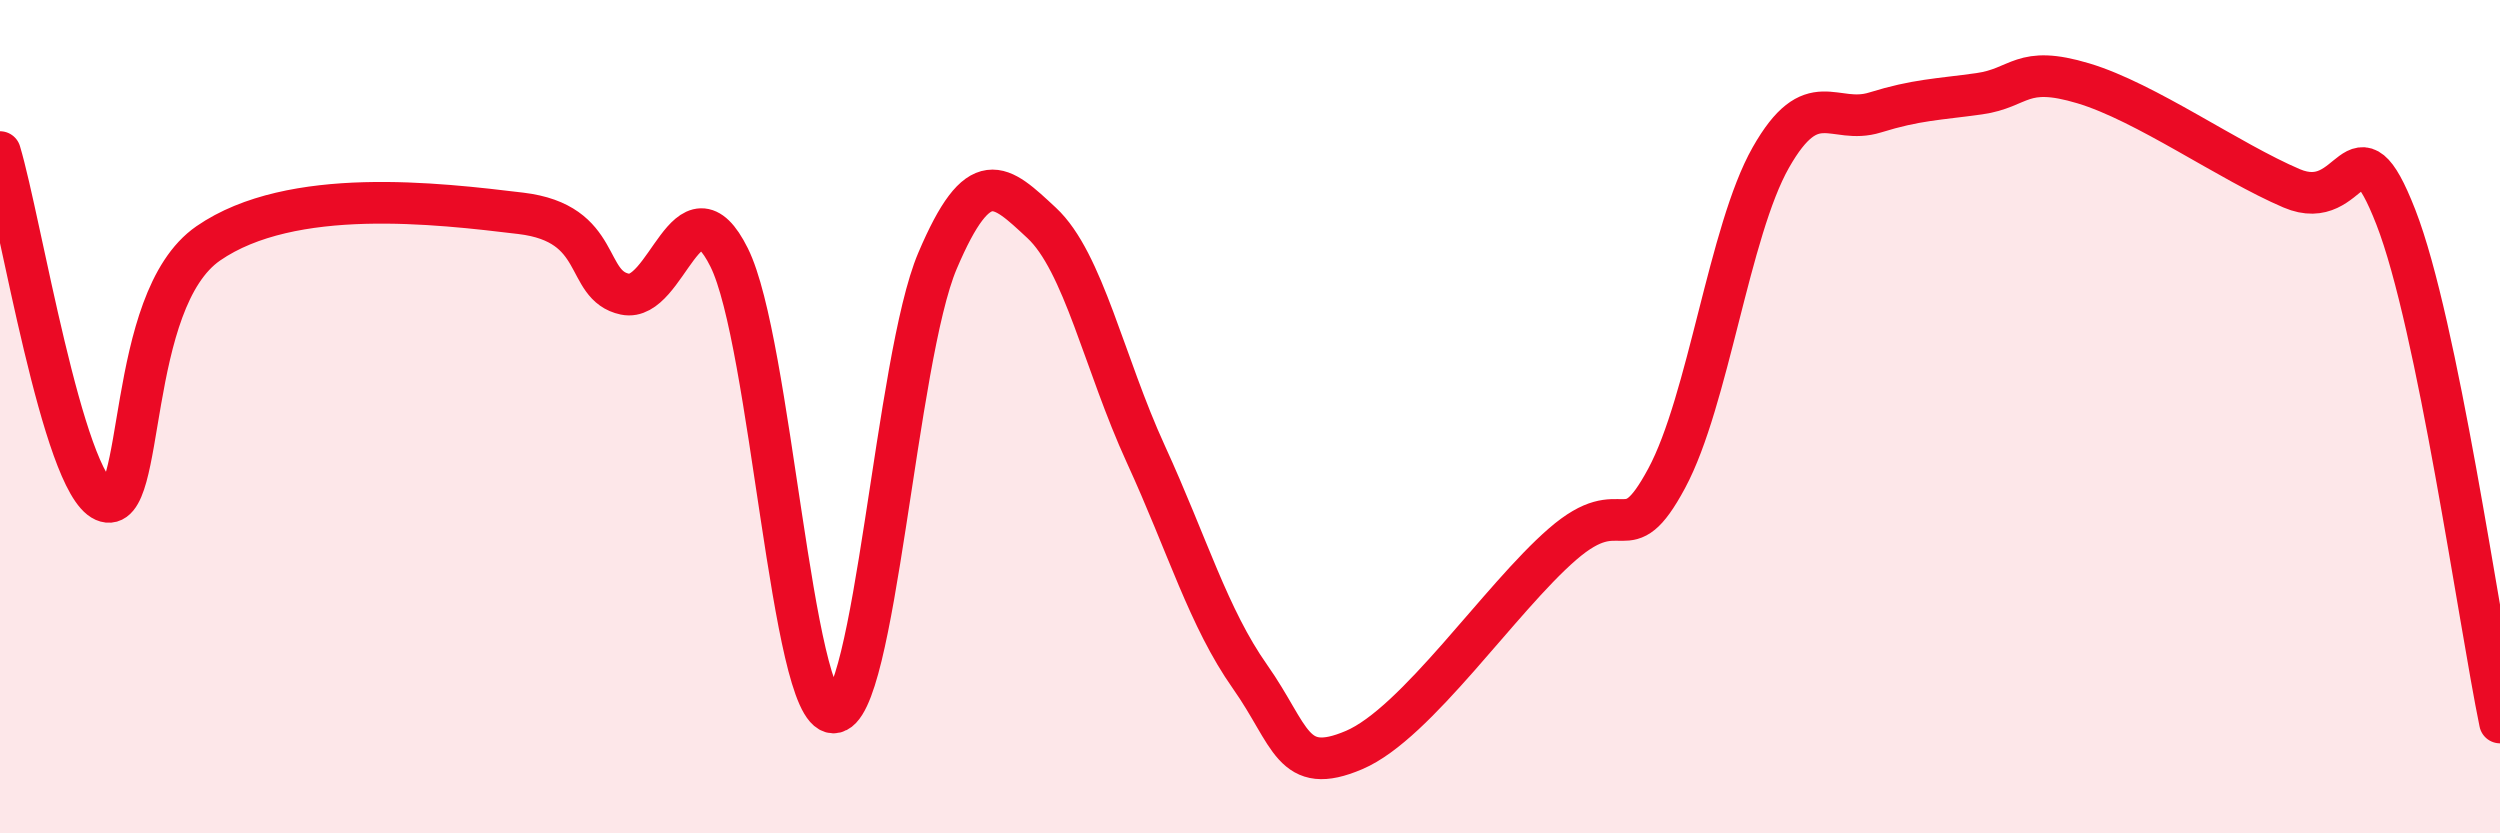
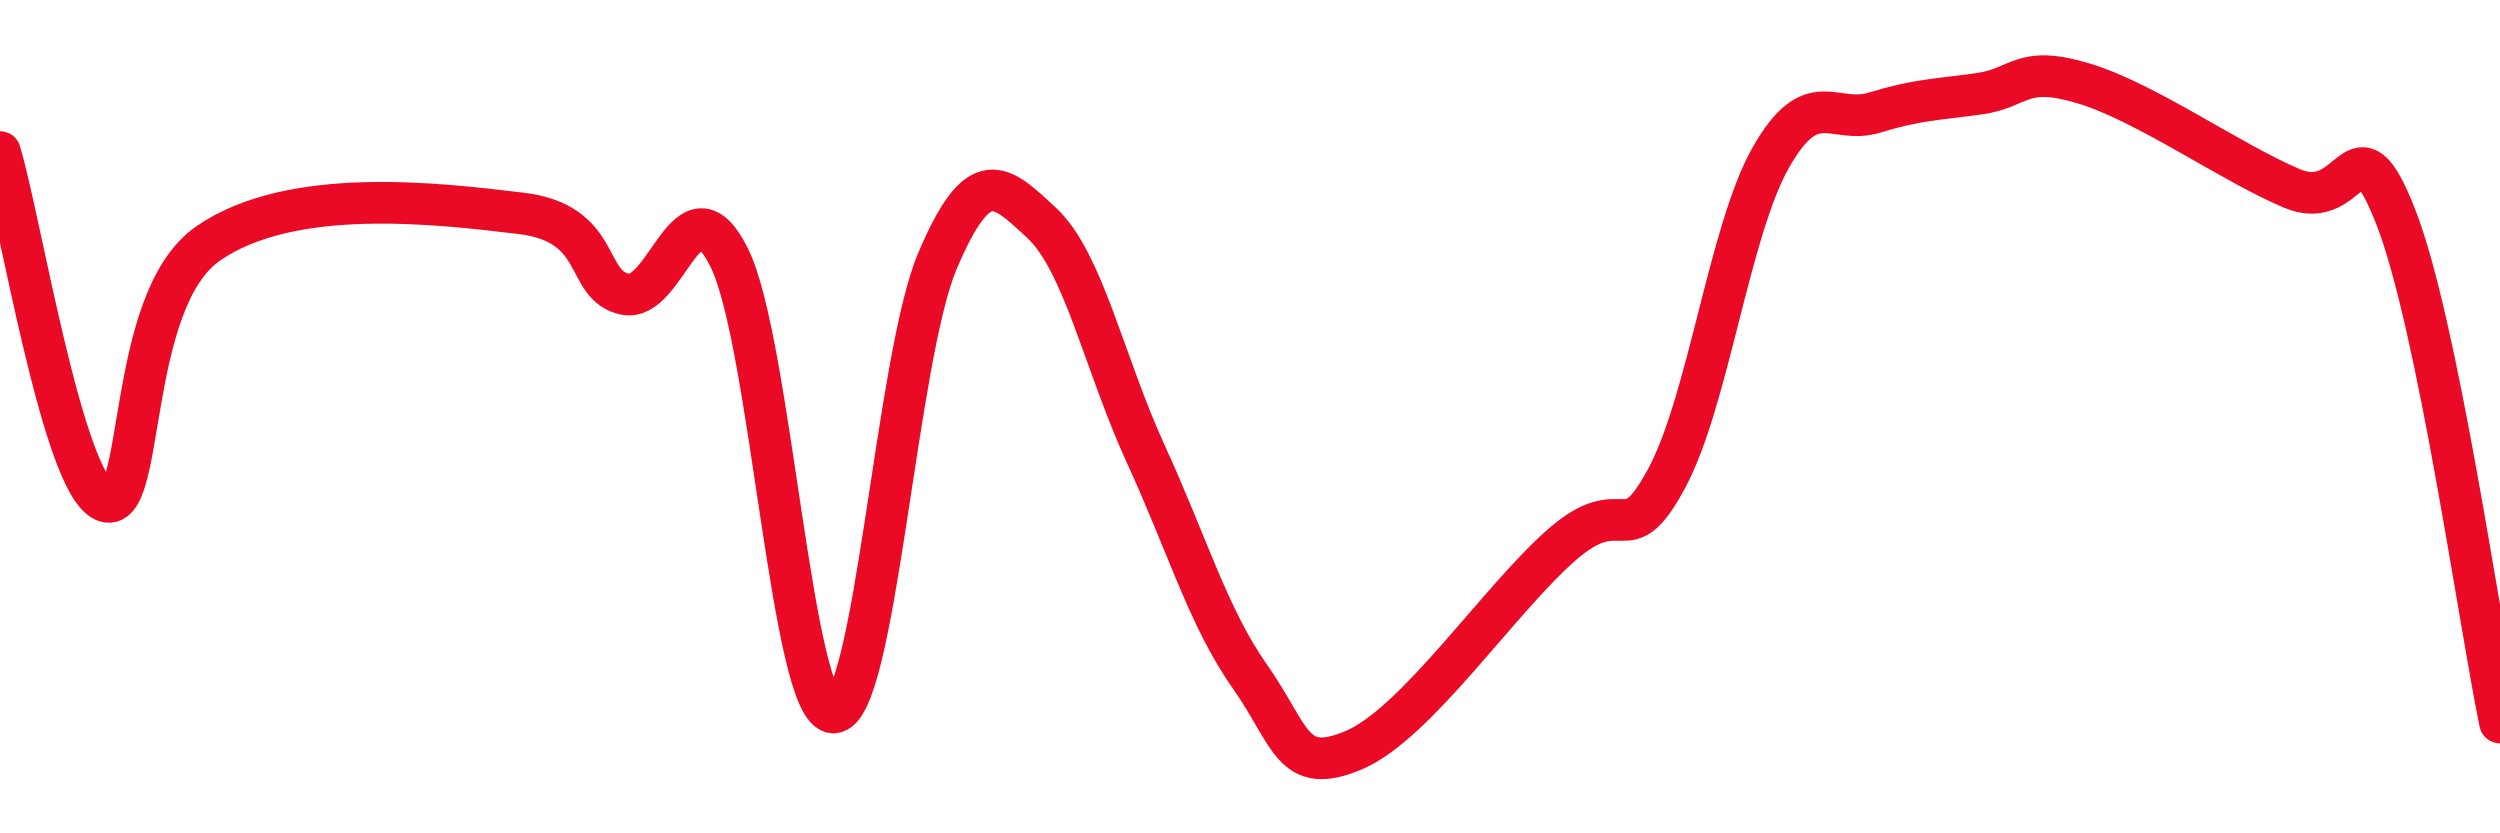
<svg xmlns="http://www.w3.org/2000/svg" width="60" height="20" viewBox="0 0 60 20">
-   <path d="M 0,3.65 C 0.5,5.32 1.5,11.58 2.5,12.02 C 3.5,12.46 3,7.22 5,5.84 C 7,4.46 10.5,4.88 12.5,5.12 C 14.5,5.36 14,6.85 15,7.06 C 16,7.27 16.5,4.17 17.5,6.18 C 18.5,8.19 19,17.08 20,17.1 C 21,17.12 21.5,8.61 22.5,6.26 C 23.5,3.91 24,4.42 25,5.35 C 26,6.28 26.5,8.72 27.5,10.9 C 28.5,13.08 29,14.82 30,16.24 C 31,17.66 31,18.64 32.5,18 C 34,17.36 36,14.36 37.5,13.06 C 39,11.76 39,13.34 40,11.48 C 41,9.62 41.5,5.54 42.5,3.78 C 43.5,2.02 44,3.01 45,2.7 C 46,2.39 46.5,2.39 47.5,2.25 C 48.5,2.11 48.5,1.55 50,2 C 51.5,2.45 53.5,3.88 55,4.52 C 56.5,5.16 56.5,2.65 57.5,5.21 C 58.5,7.77 59.5,14.91 60,17.34L60 20L0 20Z" fill="#EB0A25" opacity="0.1" stroke-linecap="round" stroke-linejoin="round" />
  <path d="M 0,3.65 C 0.5,5.32 1.5,11.58 2.5,12.02 C 3.5,12.46 3,7.22 5,5.84 C 7,4.46 10.5,4.88 12.5,5.12 C 14.5,5.36 14,6.85 15,7.06 C 16,7.27 16.5,4.17 17.5,6.18 C 18.5,8.19 19,17.08 20,17.1 C 21,17.12 21.5,8.61 22.5,6.26 C 23.5,3.91 24,4.42 25,5.35 C 26,6.28 26.5,8.72 27.5,10.9 C 28.5,13.08 29,14.82 30,16.24 C 31,17.66 31,18.64 32.5,18 C 34,17.36 36,14.36 37.5,13.06 C 39,11.76 39,13.34 40,11.48 C 41,9.62 41.5,5.54 42.5,3.78 C 43.5,2.02 44,3.01 45,2.7 C 46,2.39 46.5,2.39 47.5,2.25 C 48.5,2.11 48.5,1.55 50,2 C 51.5,2.45 53.5,3.88 55,4.52 C 56.5,5.16 56.5,2.65 57.5,5.21 C 58.5,7.77 59.5,14.91 60,17.34" stroke="#EB0A25" stroke-width="1" fill="none" stroke-linecap="round" stroke-linejoin="round" />
</svg>